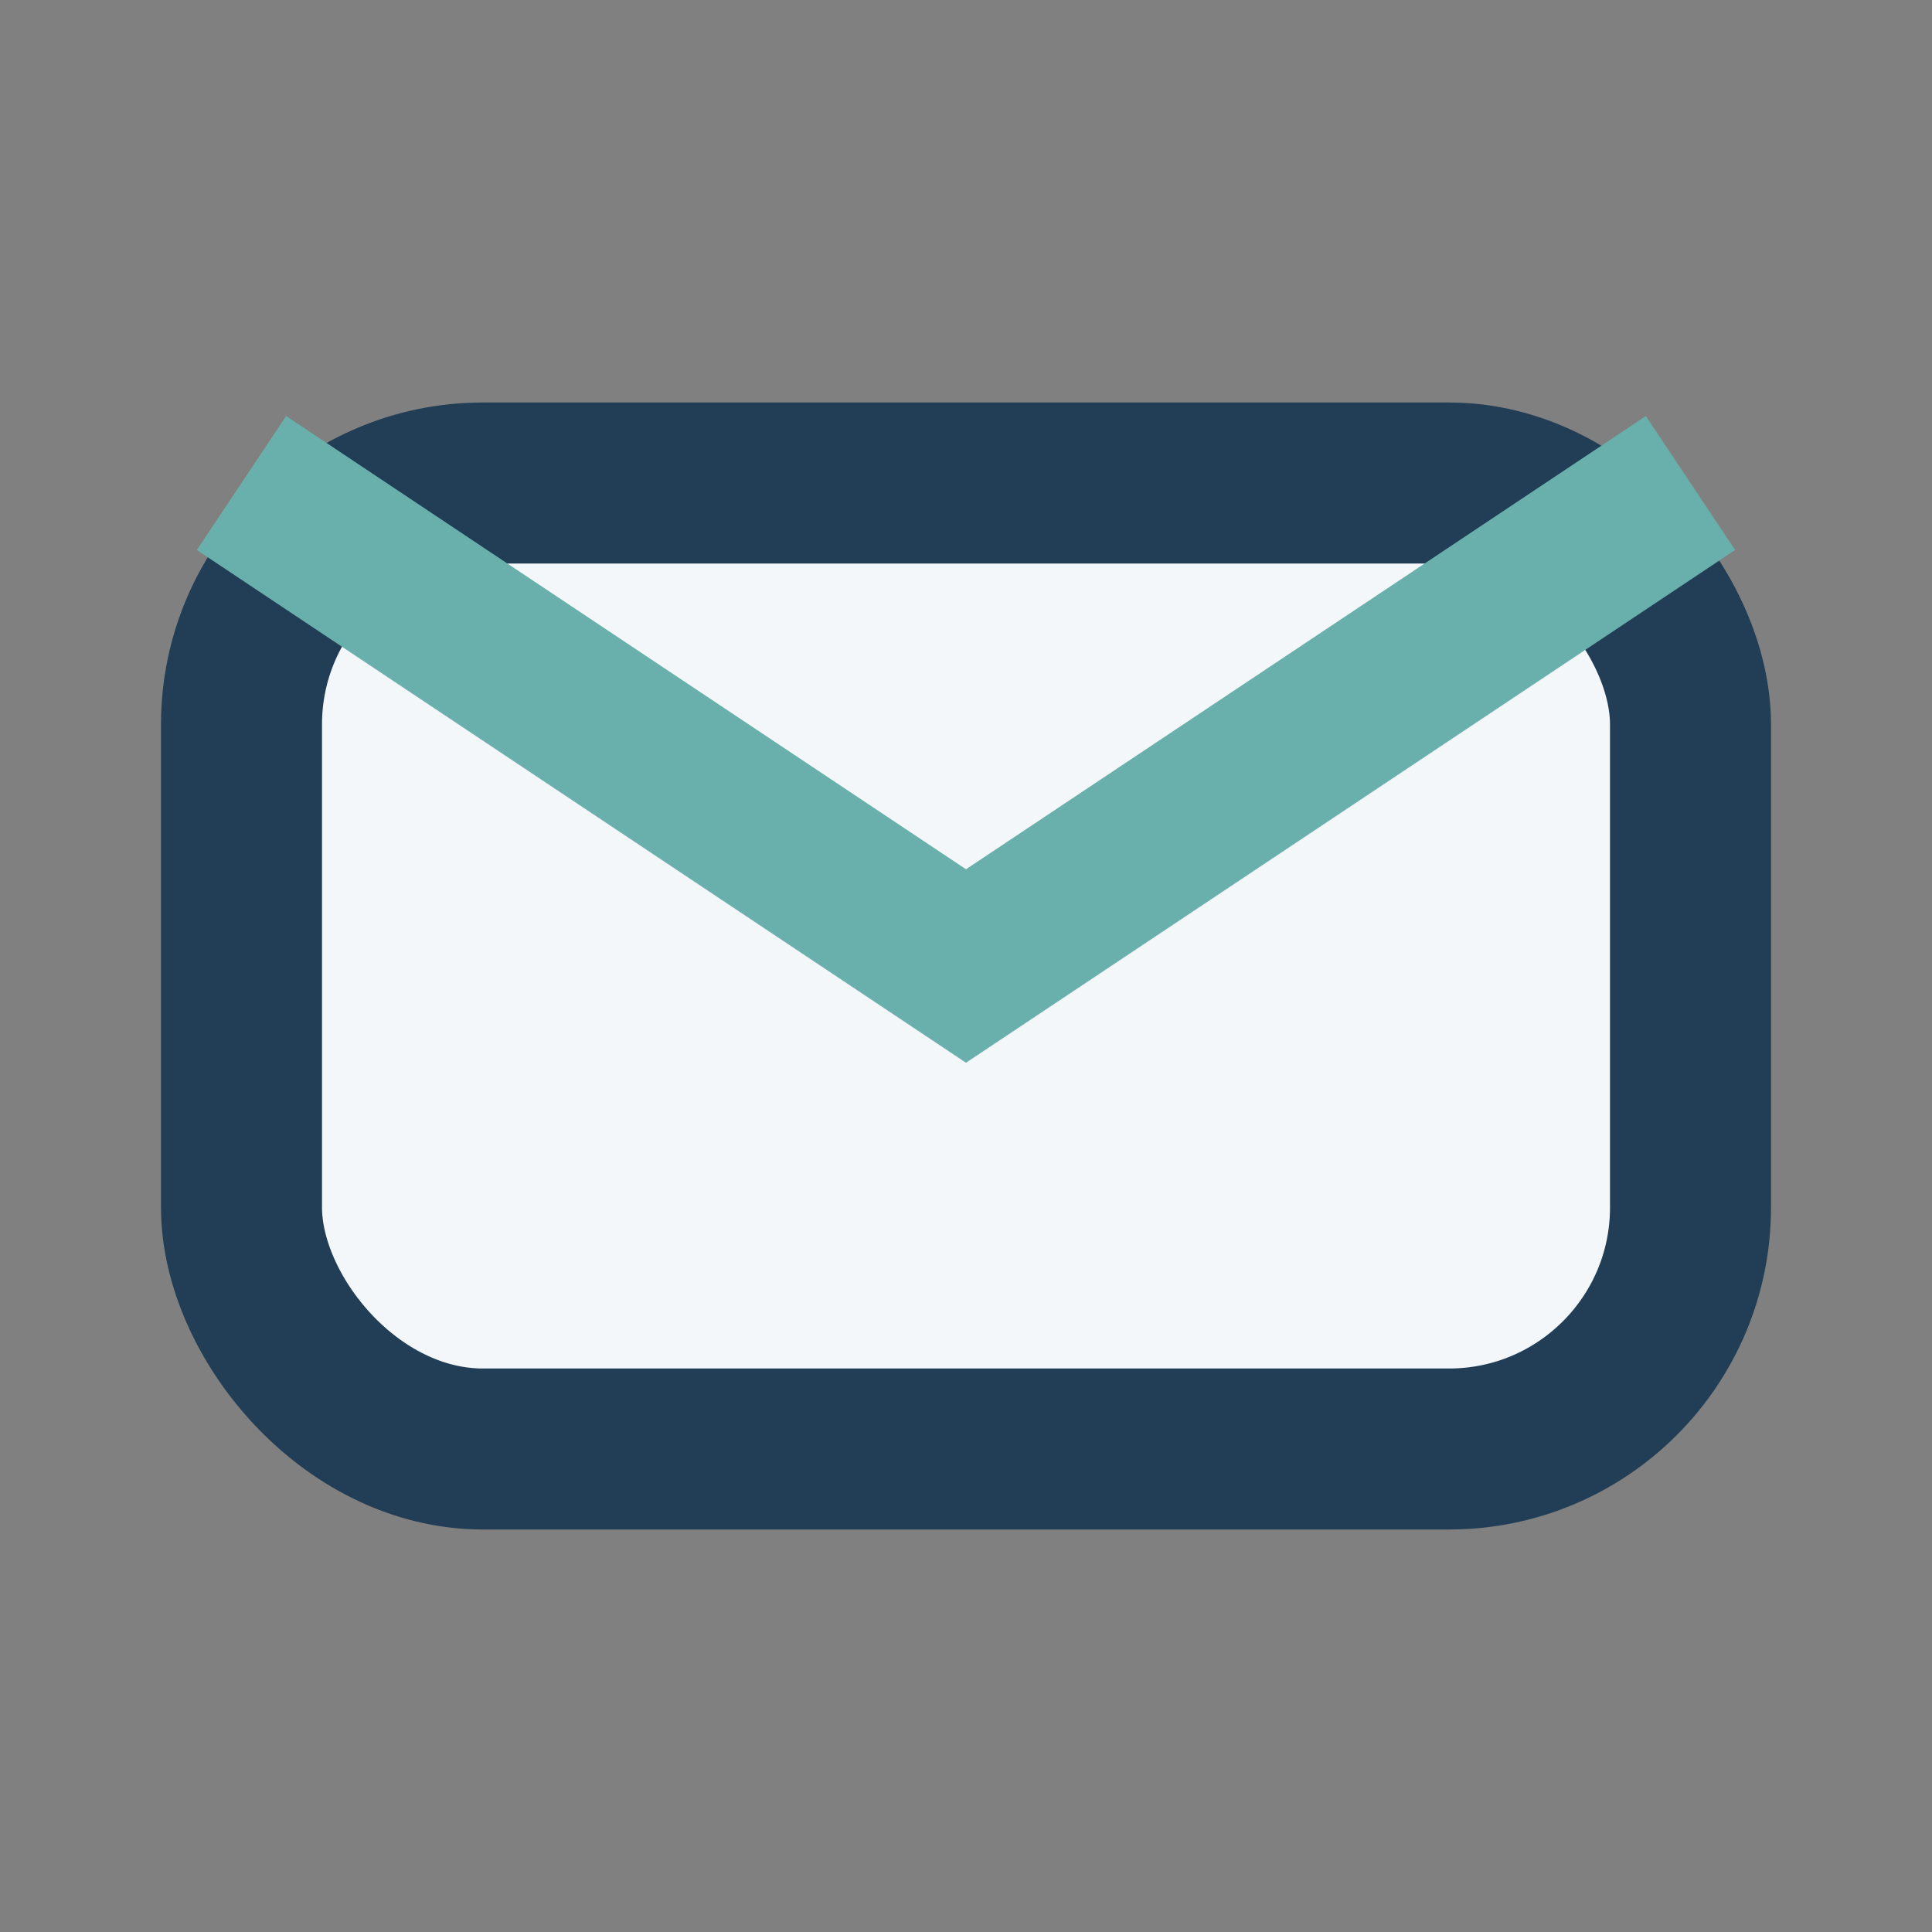
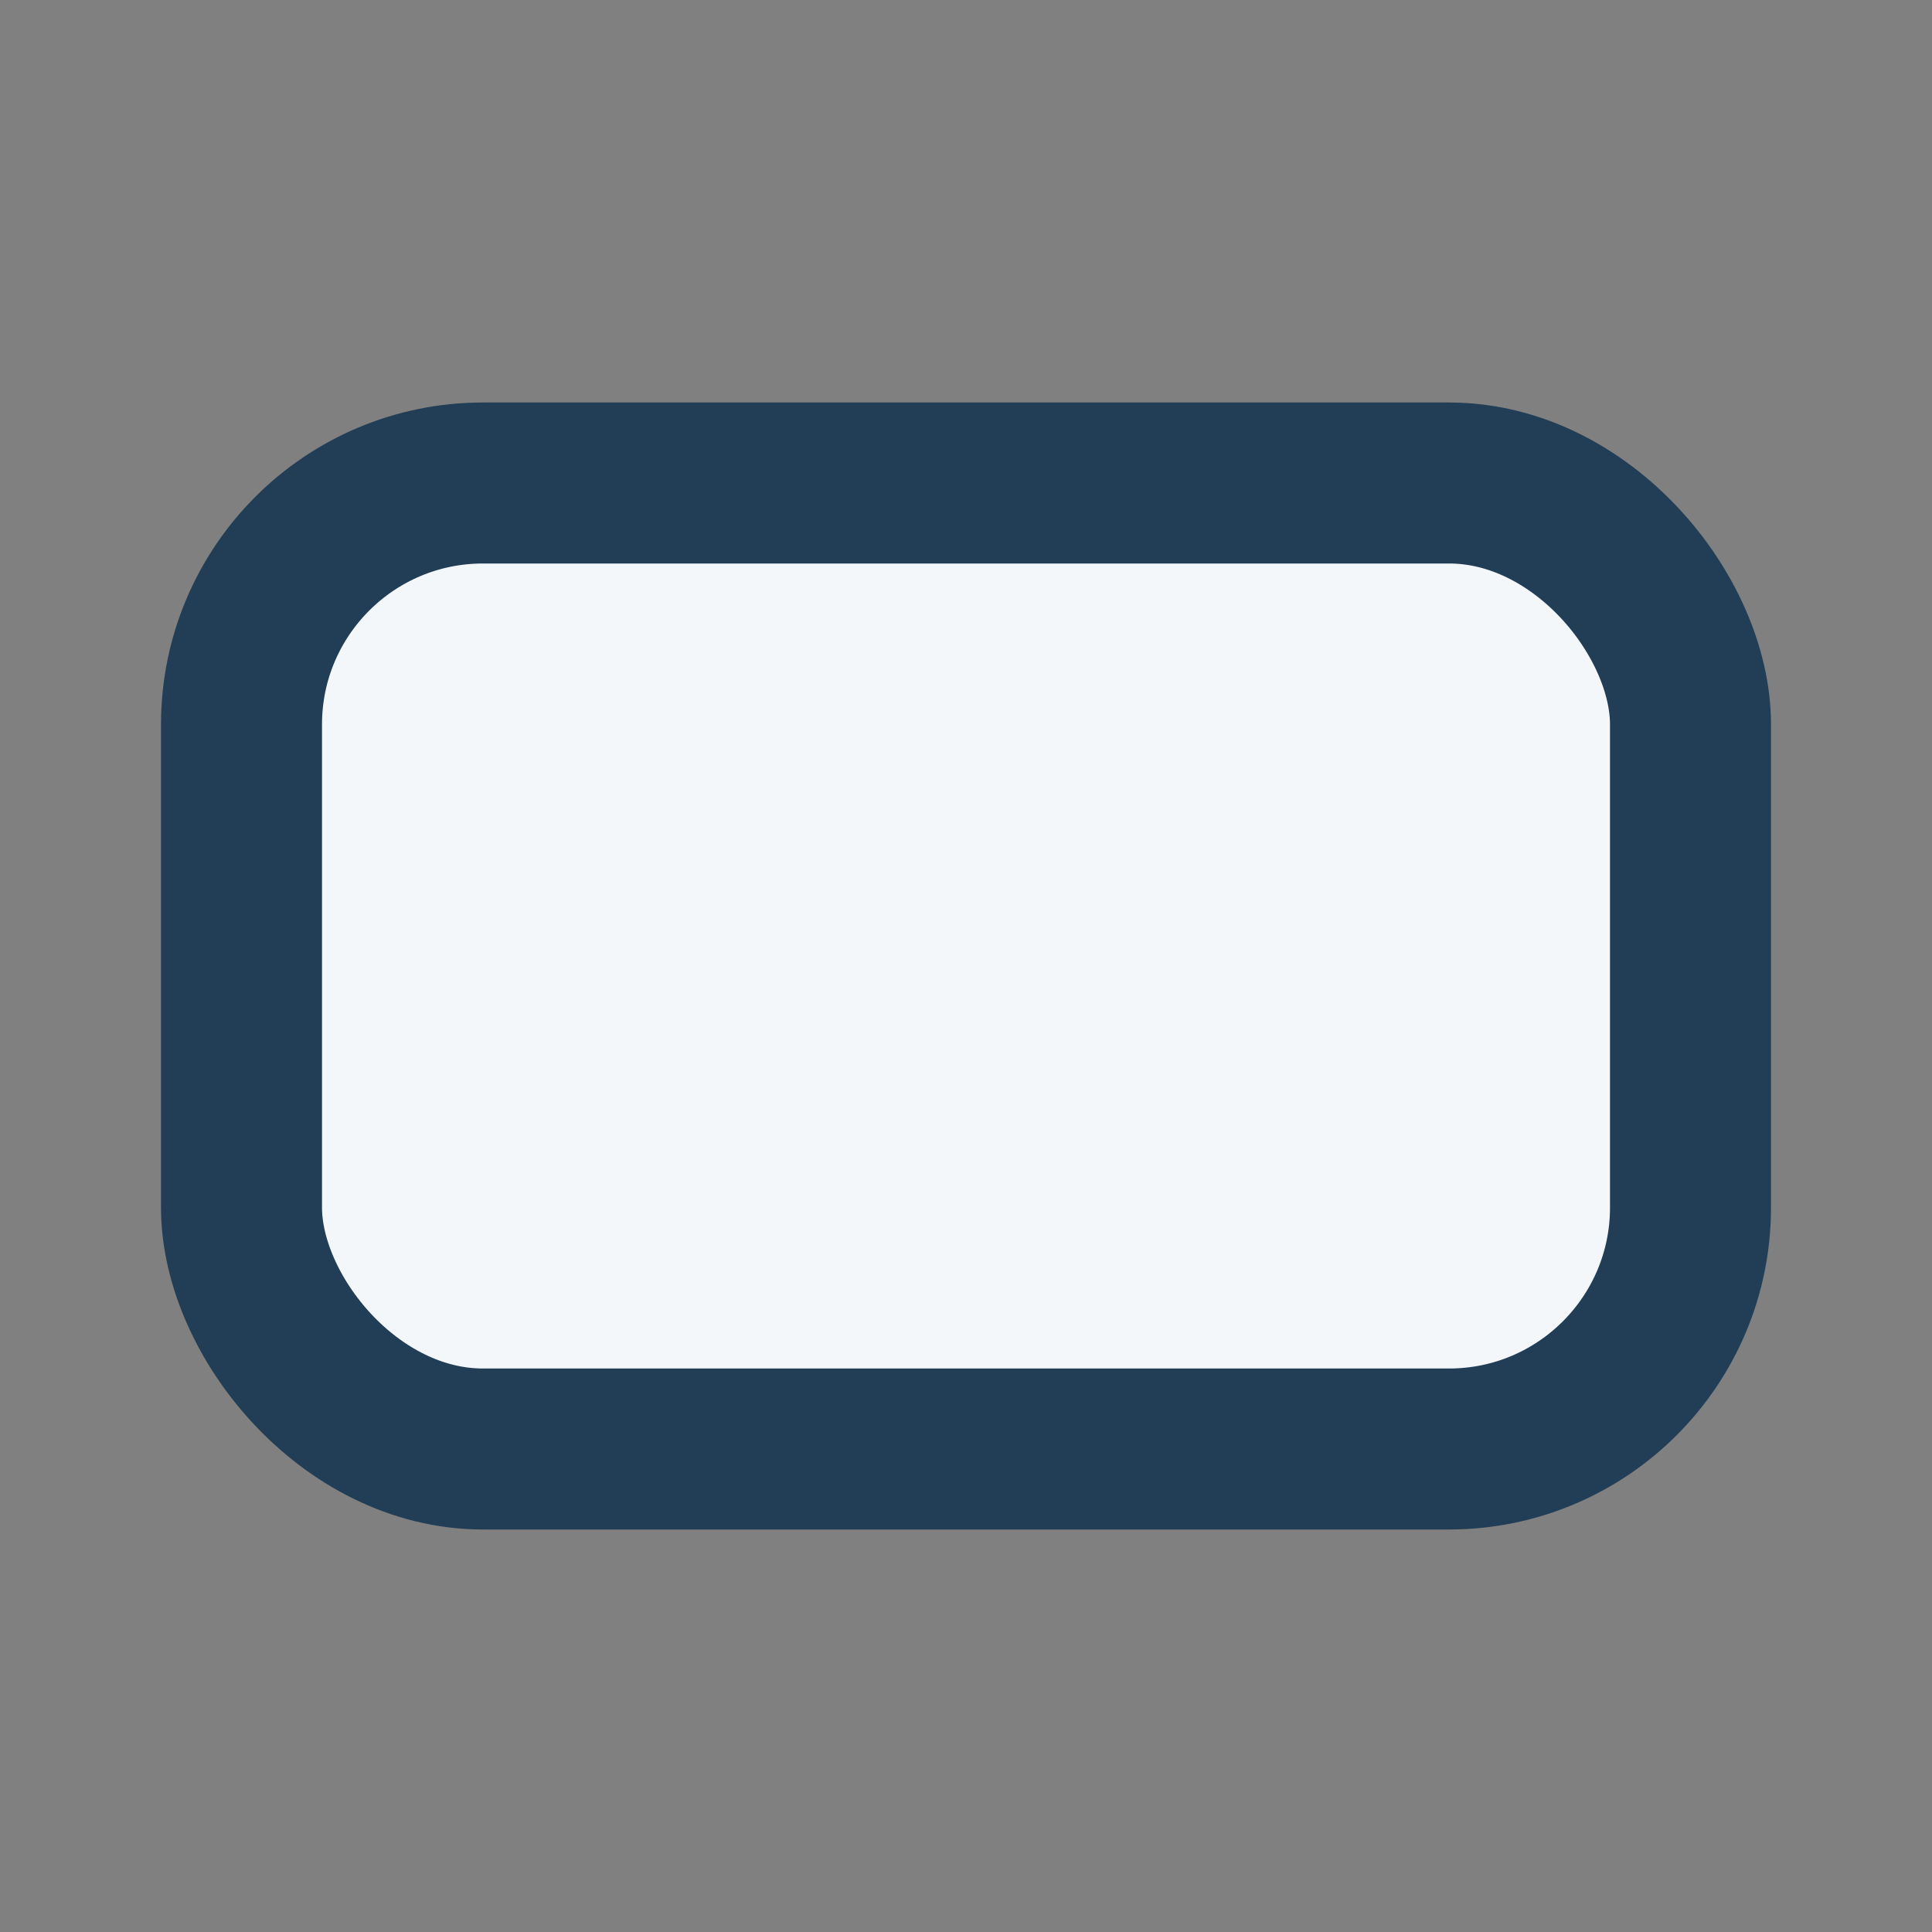
<svg xmlns="http://www.w3.org/2000/svg" width="24" height="24" viewBox="0 0 24 24">
  <rect x="0" y="0" width="24" height="24" fill="#808080" stroke="none" />
  <rect x="3" y="6" width="18" height="12" rx="3" fill="#F4F7FA" stroke="#223E56" stroke-width="2" />
-   <path d="M3 6l9 6 9-6" stroke="#69B0AC" stroke-width="2" fill="none" />
</svg>